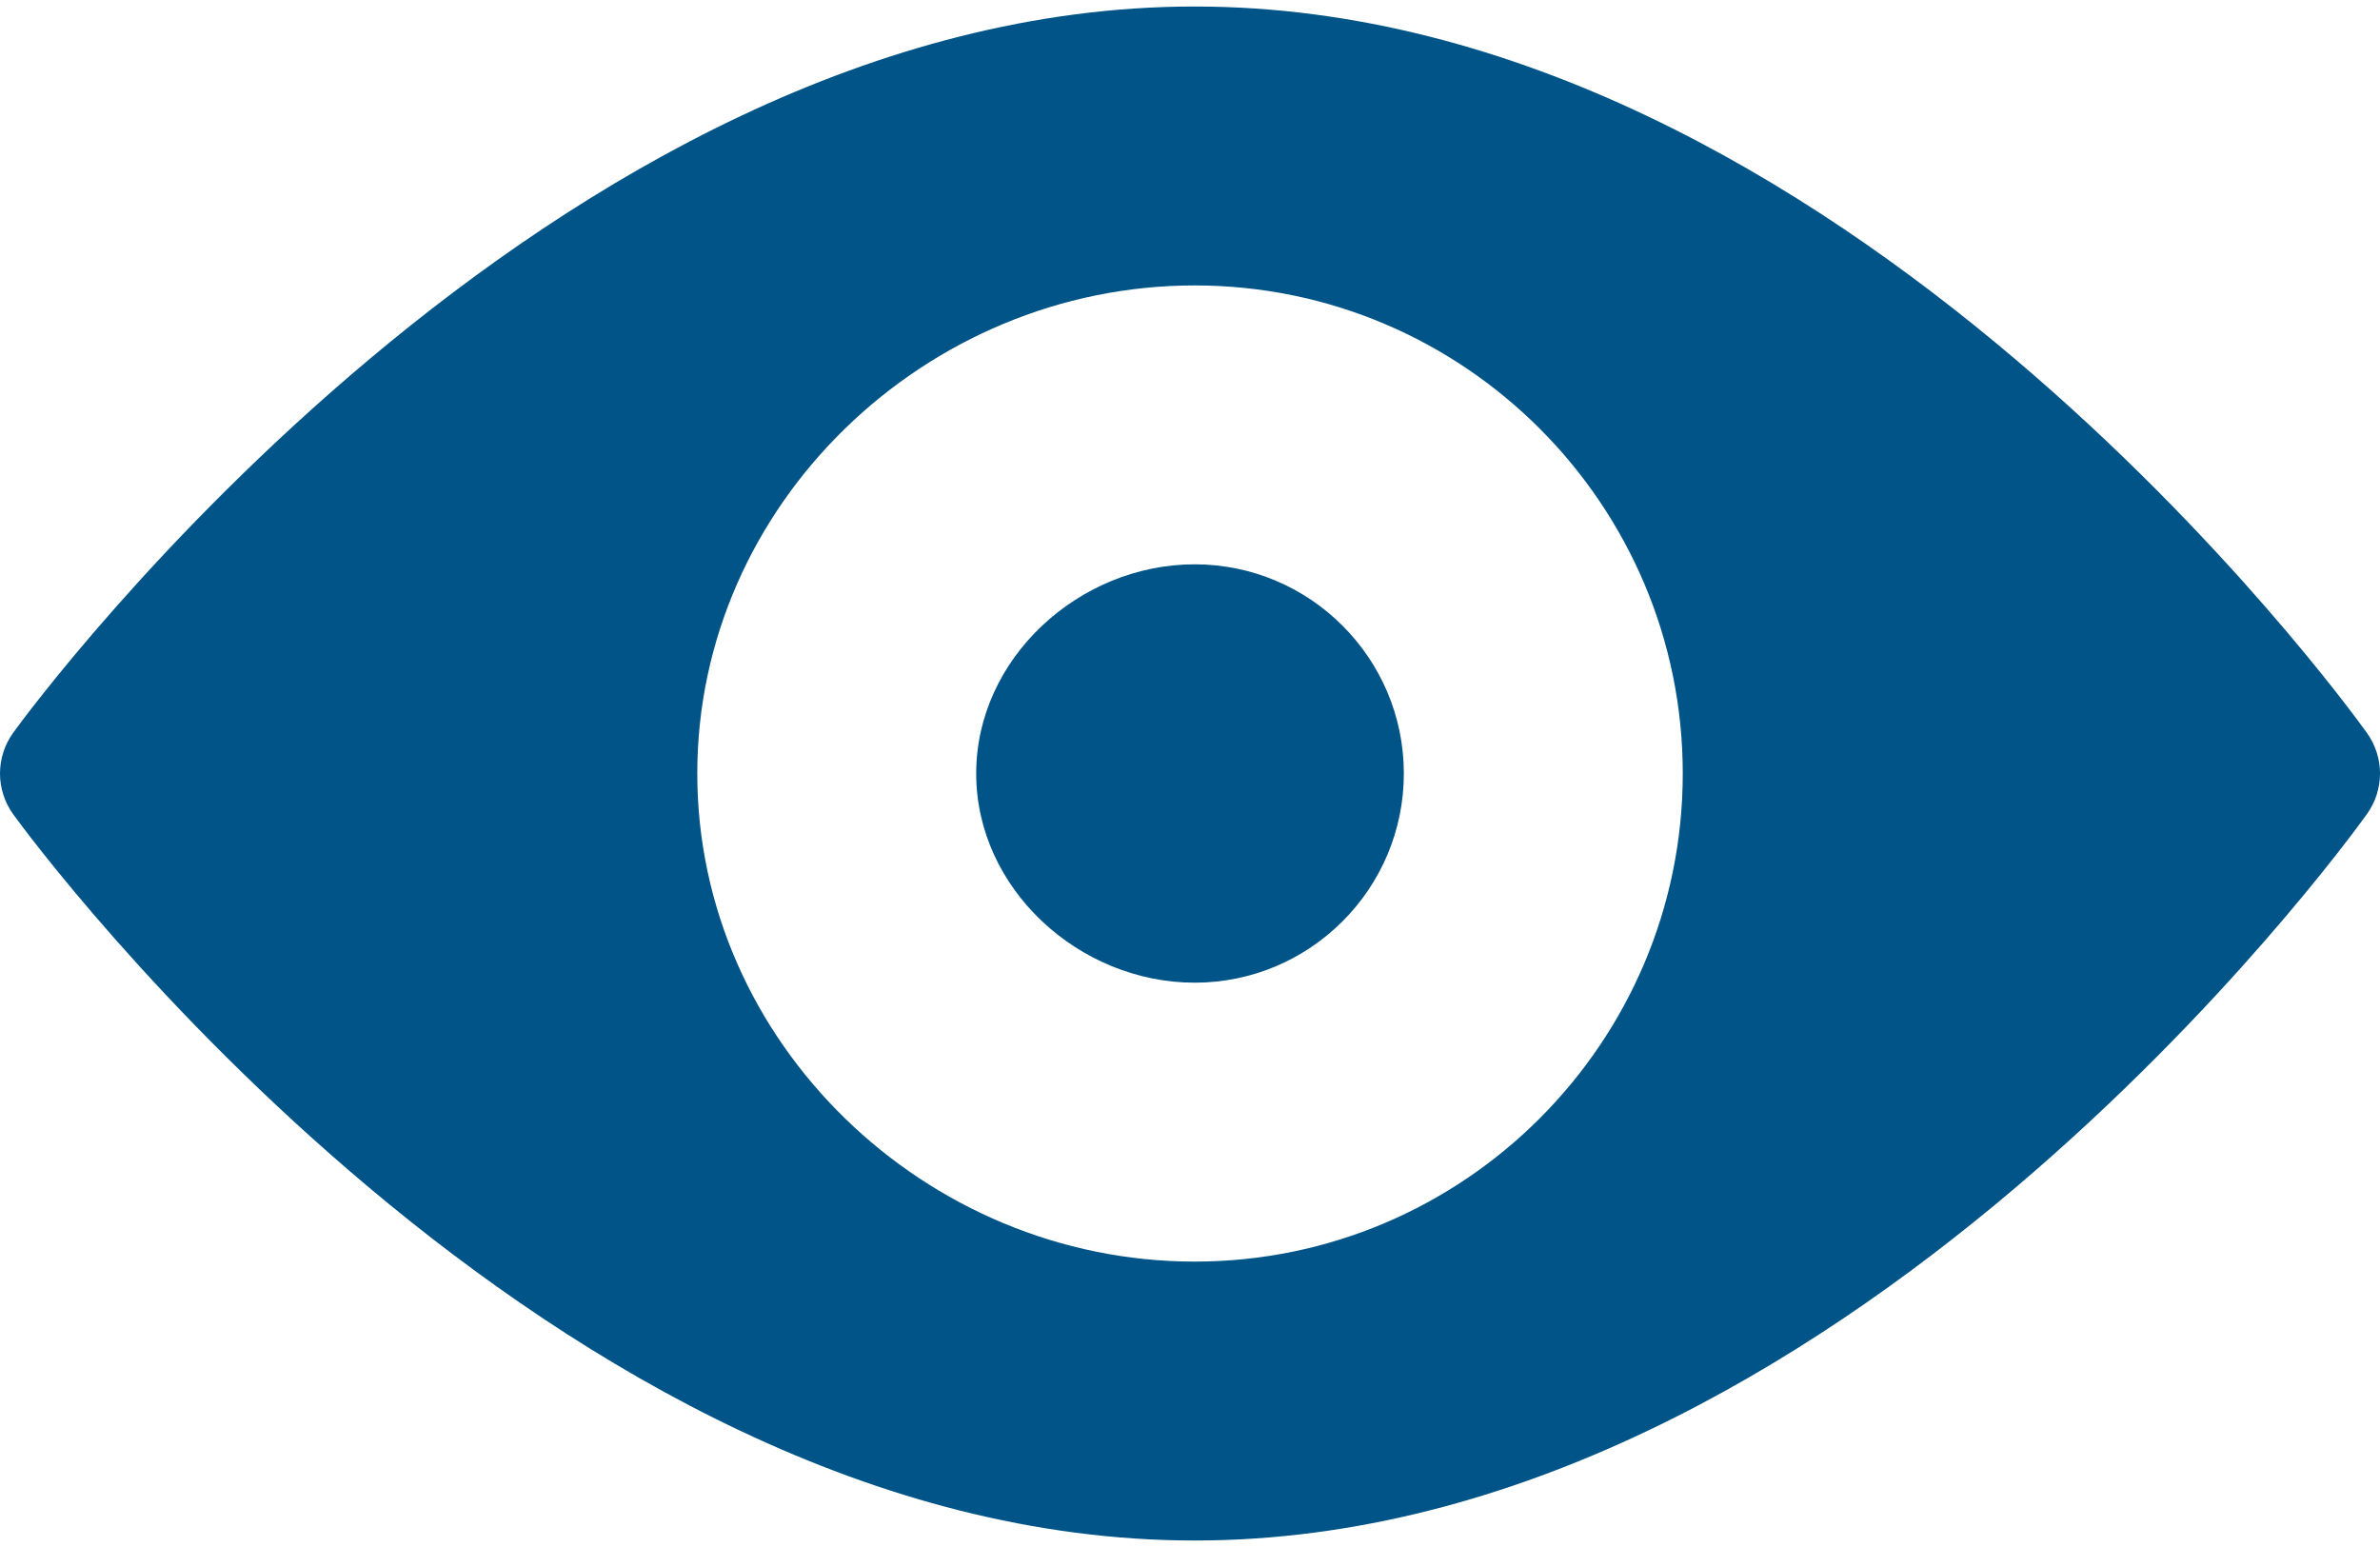
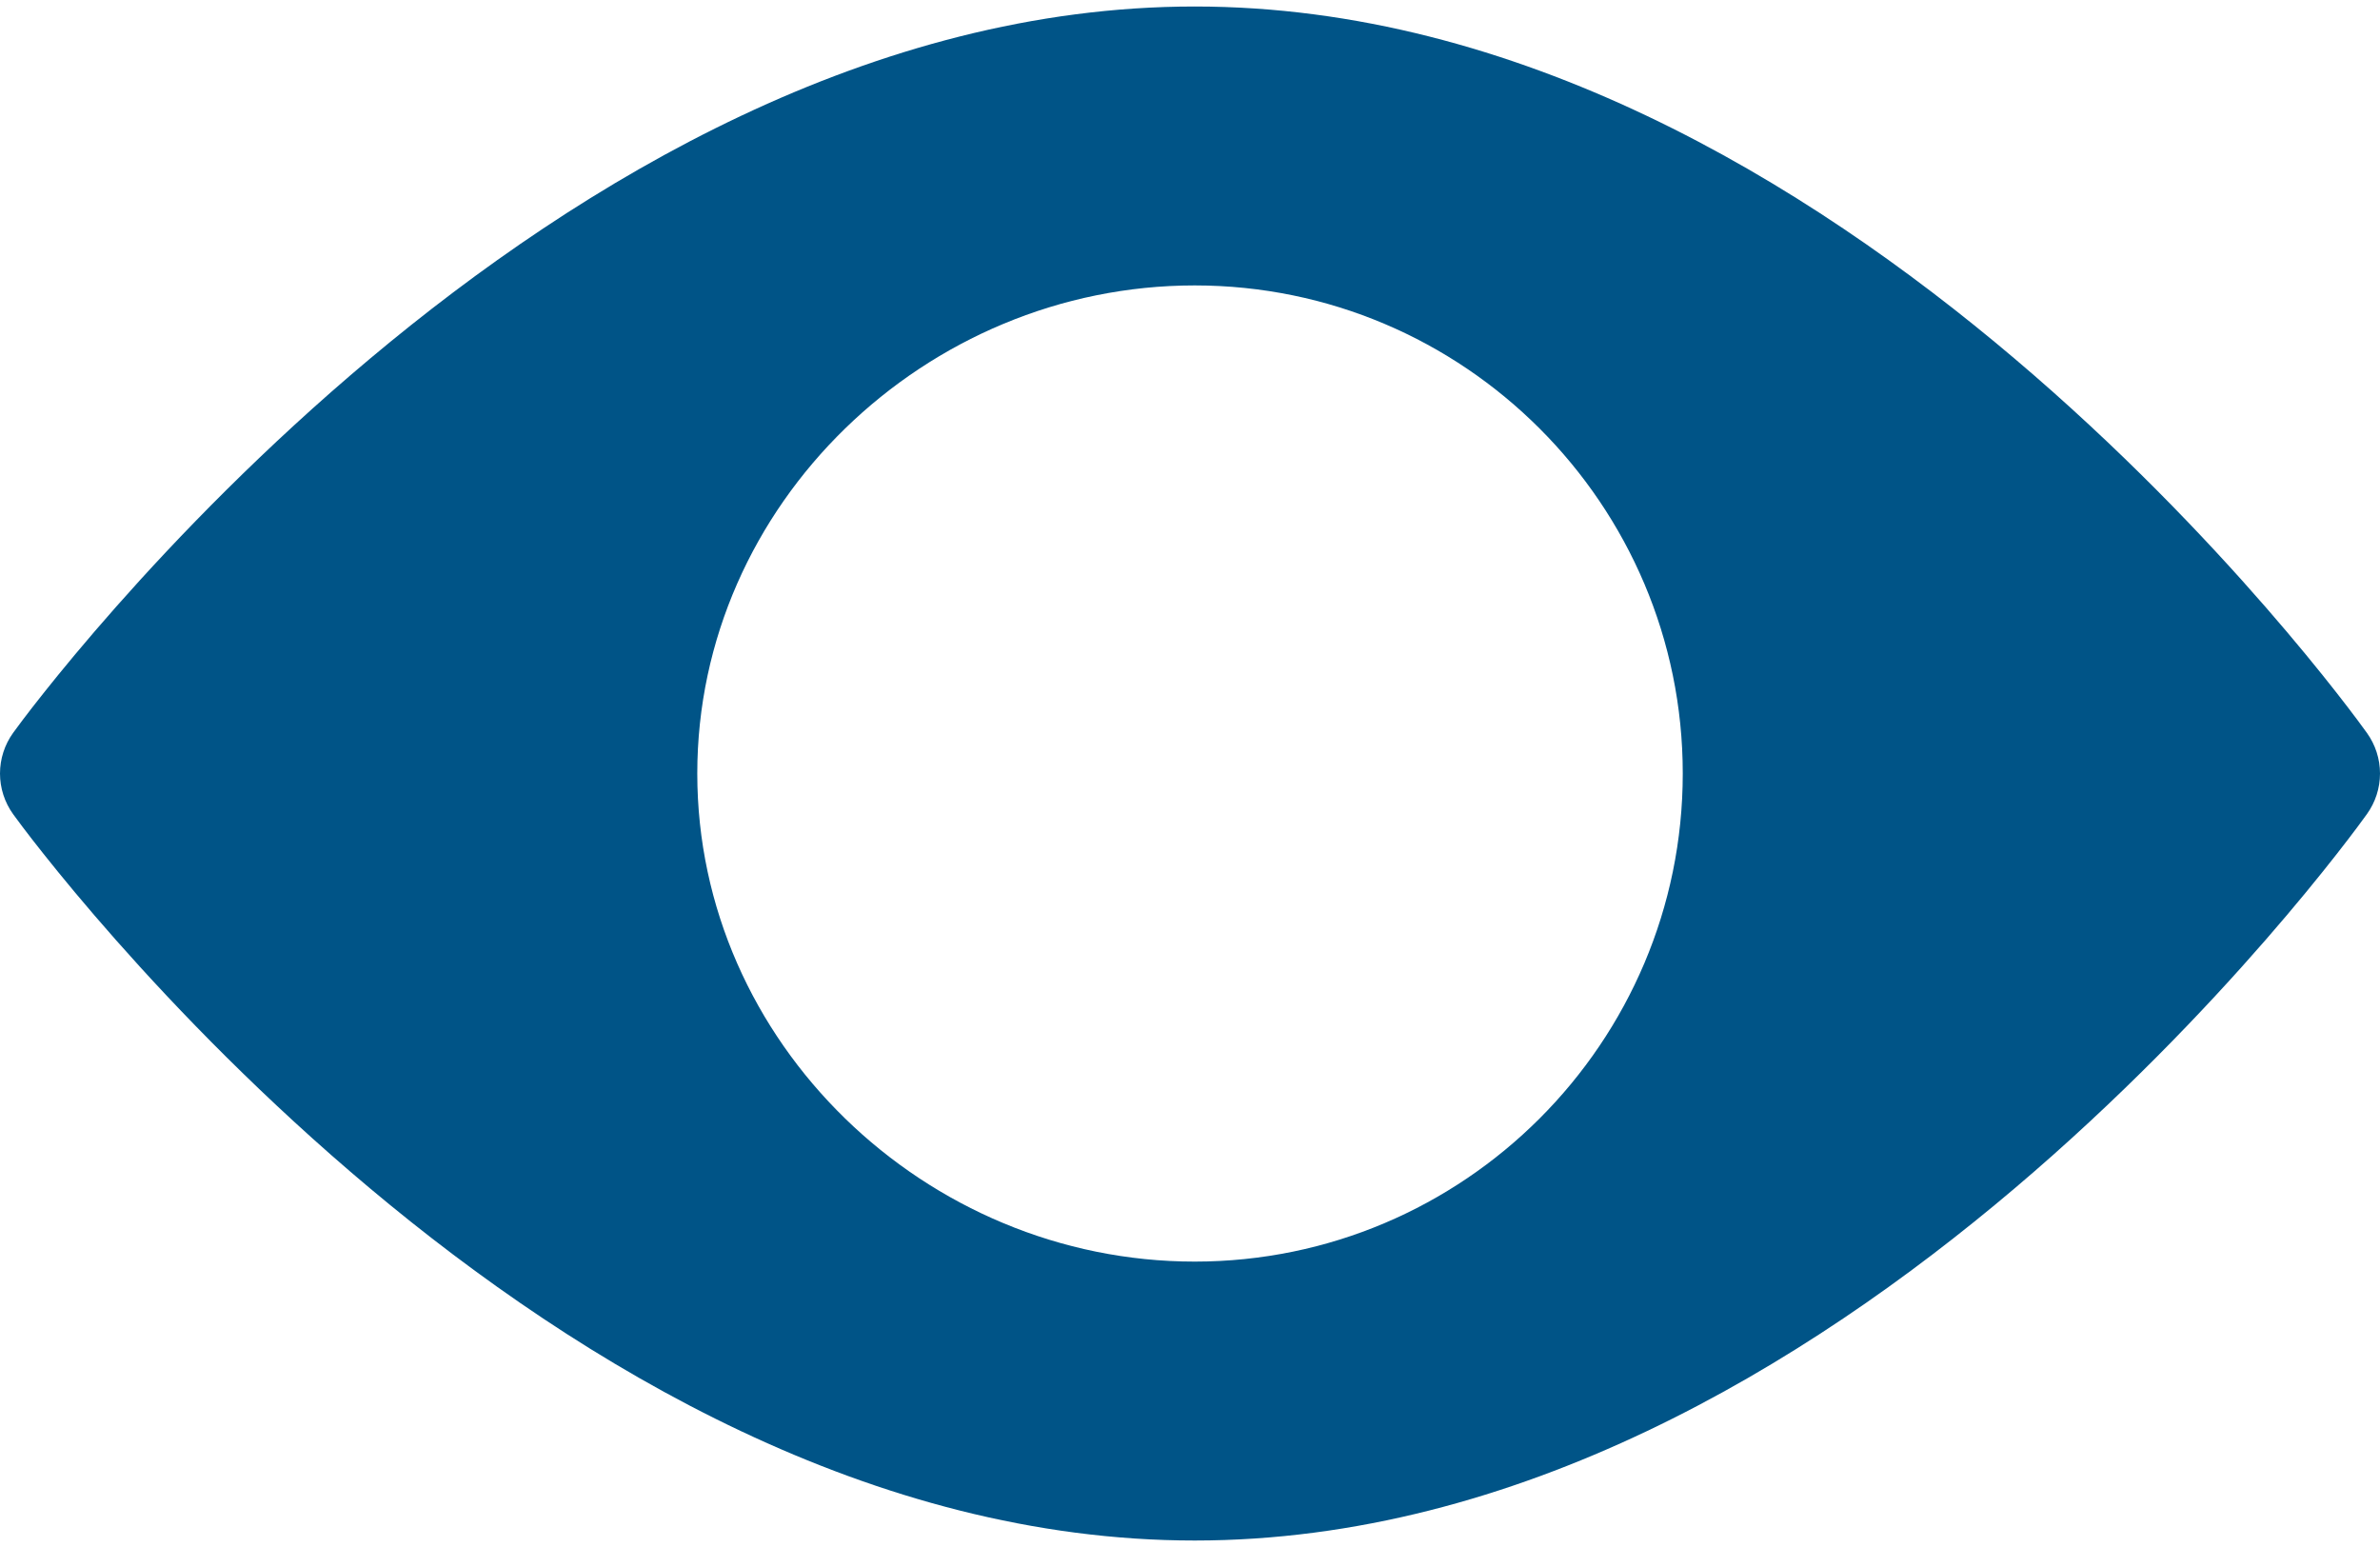
<svg xmlns="http://www.w3.org/2000/svg" width="120" height="78" viewBox="0 0 120 78" fill="none">
  <path d="M119.341 36.954C118.27 35.457 92.734 0.328 60.236 0.328C27.734 0.328 1.73 35.457 0.659 36.954C0.231 37.55 0 38.266 0 39.001C0 39.735 0.231 40.45 0.659 41.047C1.73 42.544 27.734 77.673 60.236 77.673C92.734 77.673 118.27 42.544 119.341 41.046C119.769 40.45 120 39.735 120 39C120 38.266 119.769 37.55 119.341 36.954ZM60.236 63.61C46.667 63.61 35.157 52.568 35.157 39C35.157 25.432 46.667 14.391 60.236 14.391C73.804 14.391 84.845 25.432 84.845 39C84.845 52.568 73.804 63.61 60.236 63.61Z" fill="#005487" />
-   <path d="M60.235 28.453C54.418 28.453 49.22 33.185 49.22 39C49.22 44.817 54.418 49.547 60.235 49.547C66.05 49.547 70.782 44.817 70.782 39C70.782 33.185 66.05 28.453 60.235 28.453Z" fill="#005487" />
</svg>